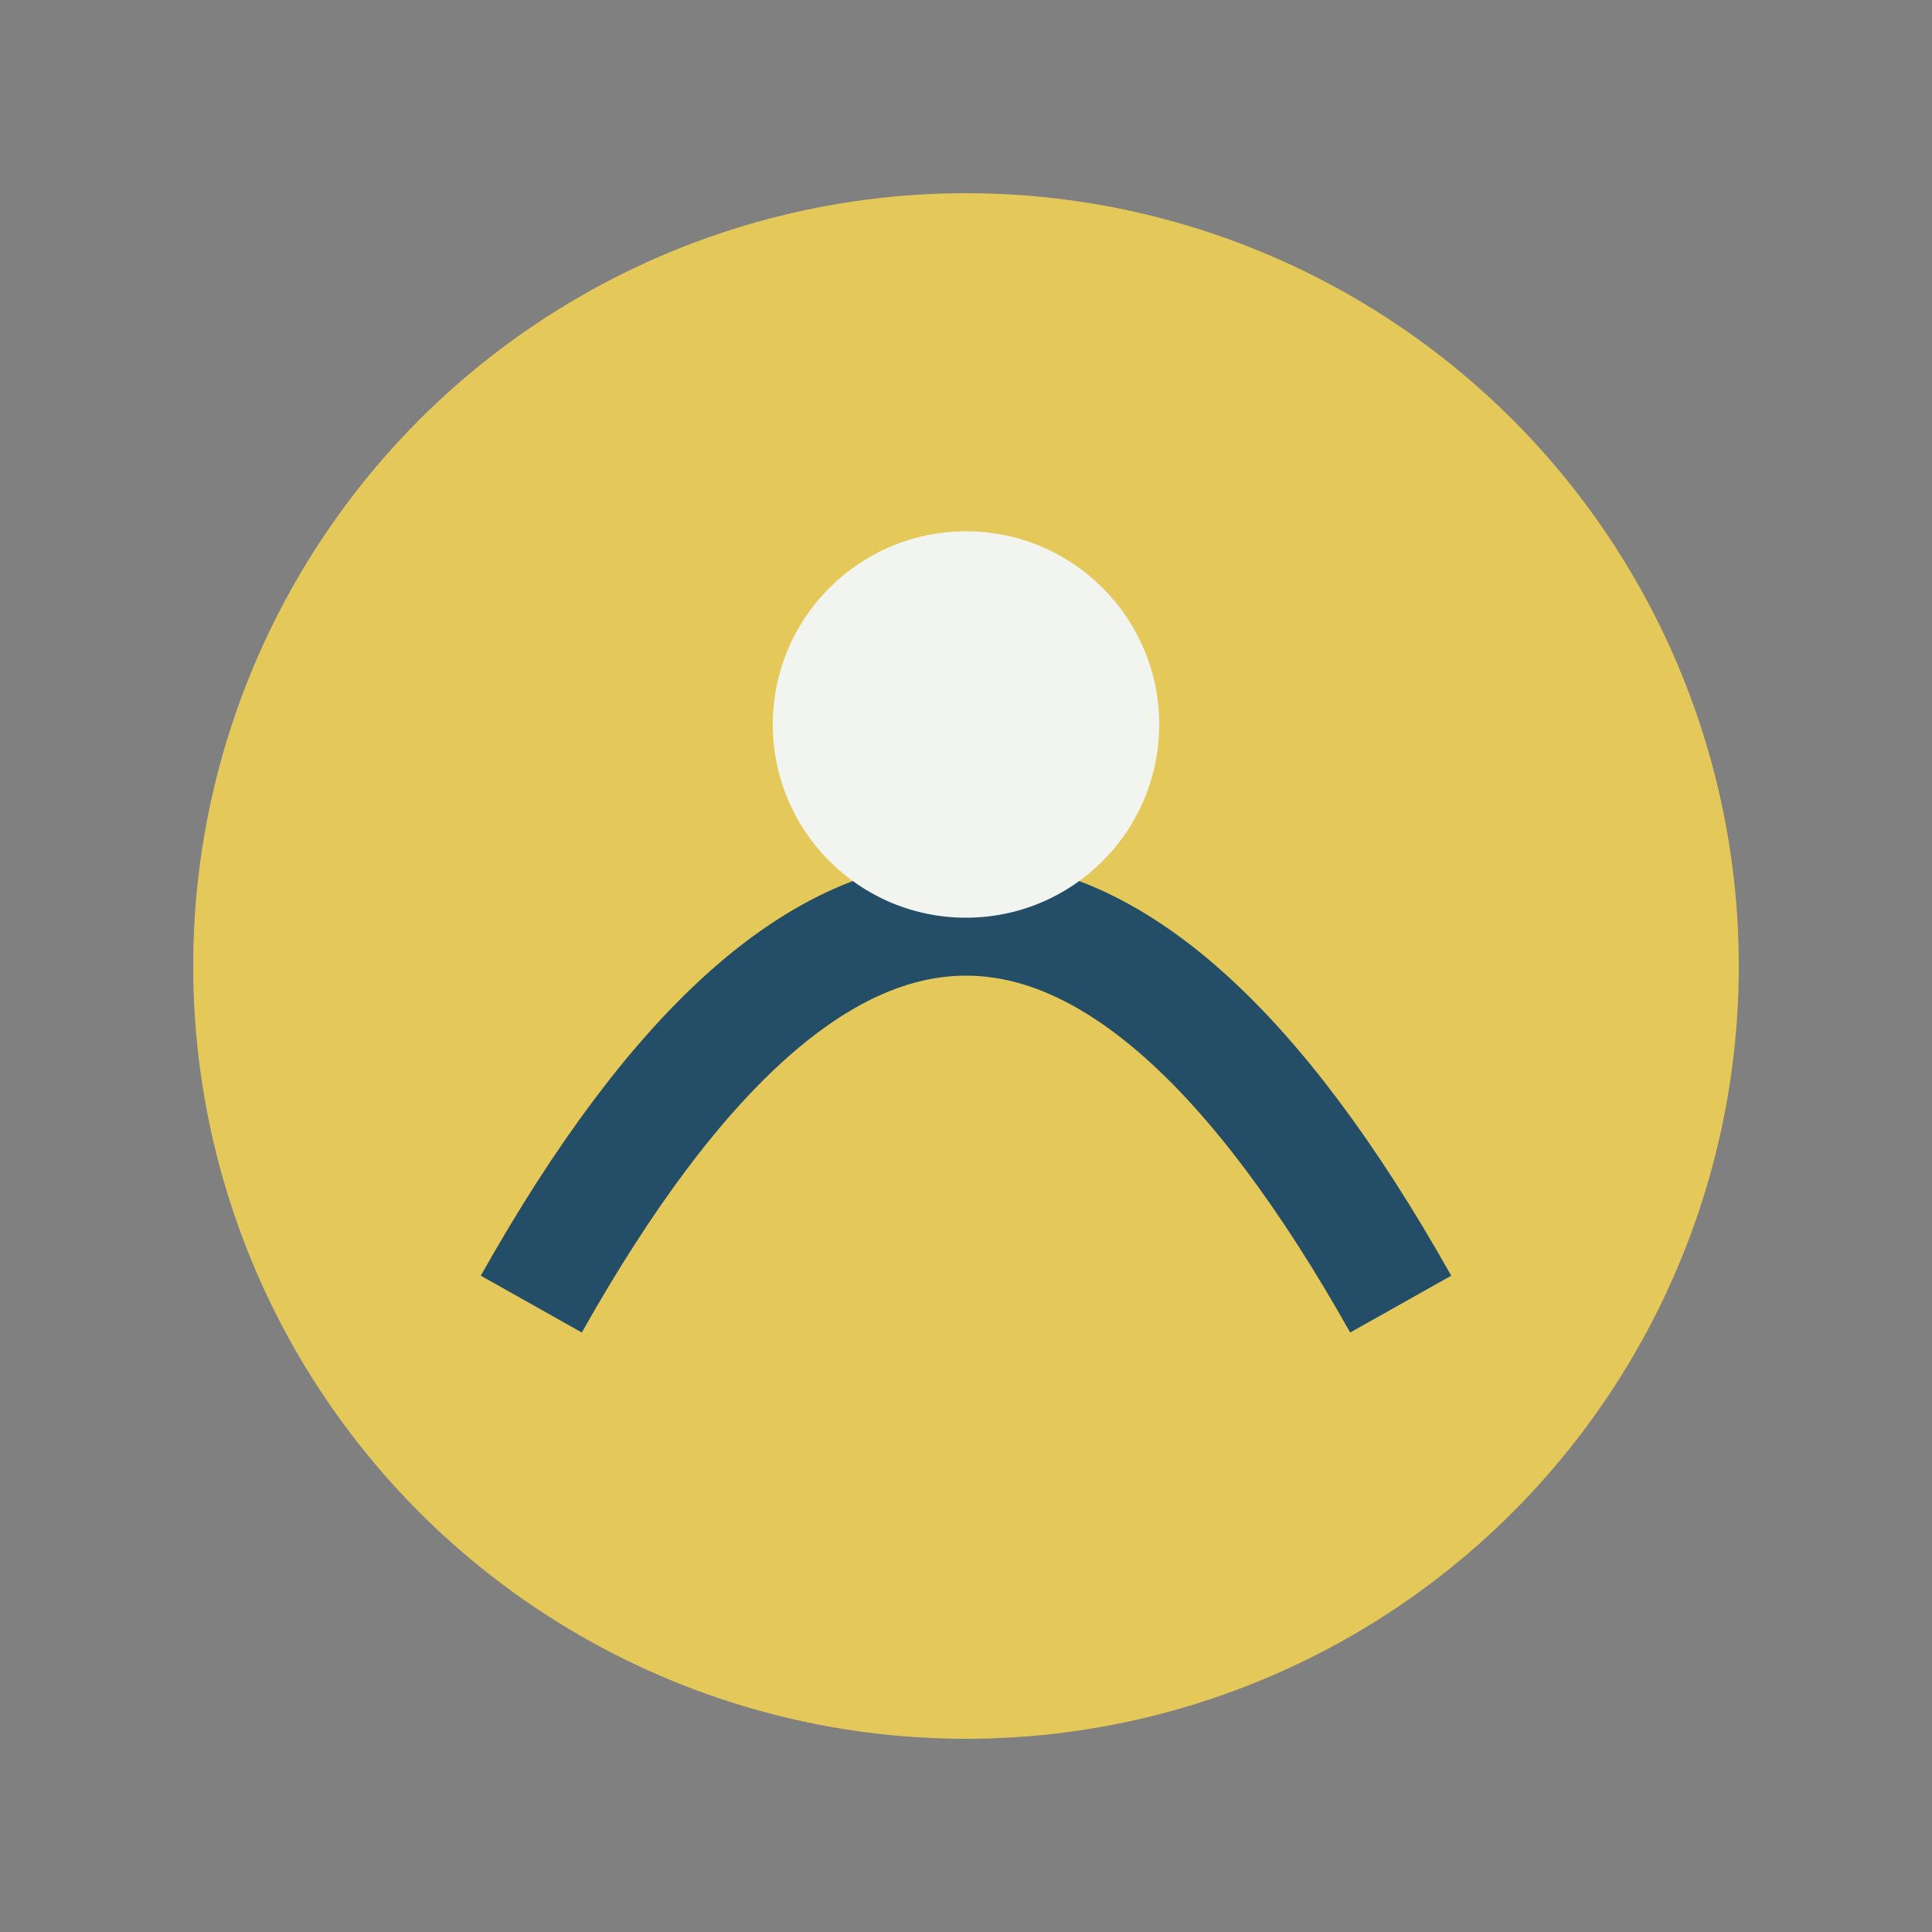
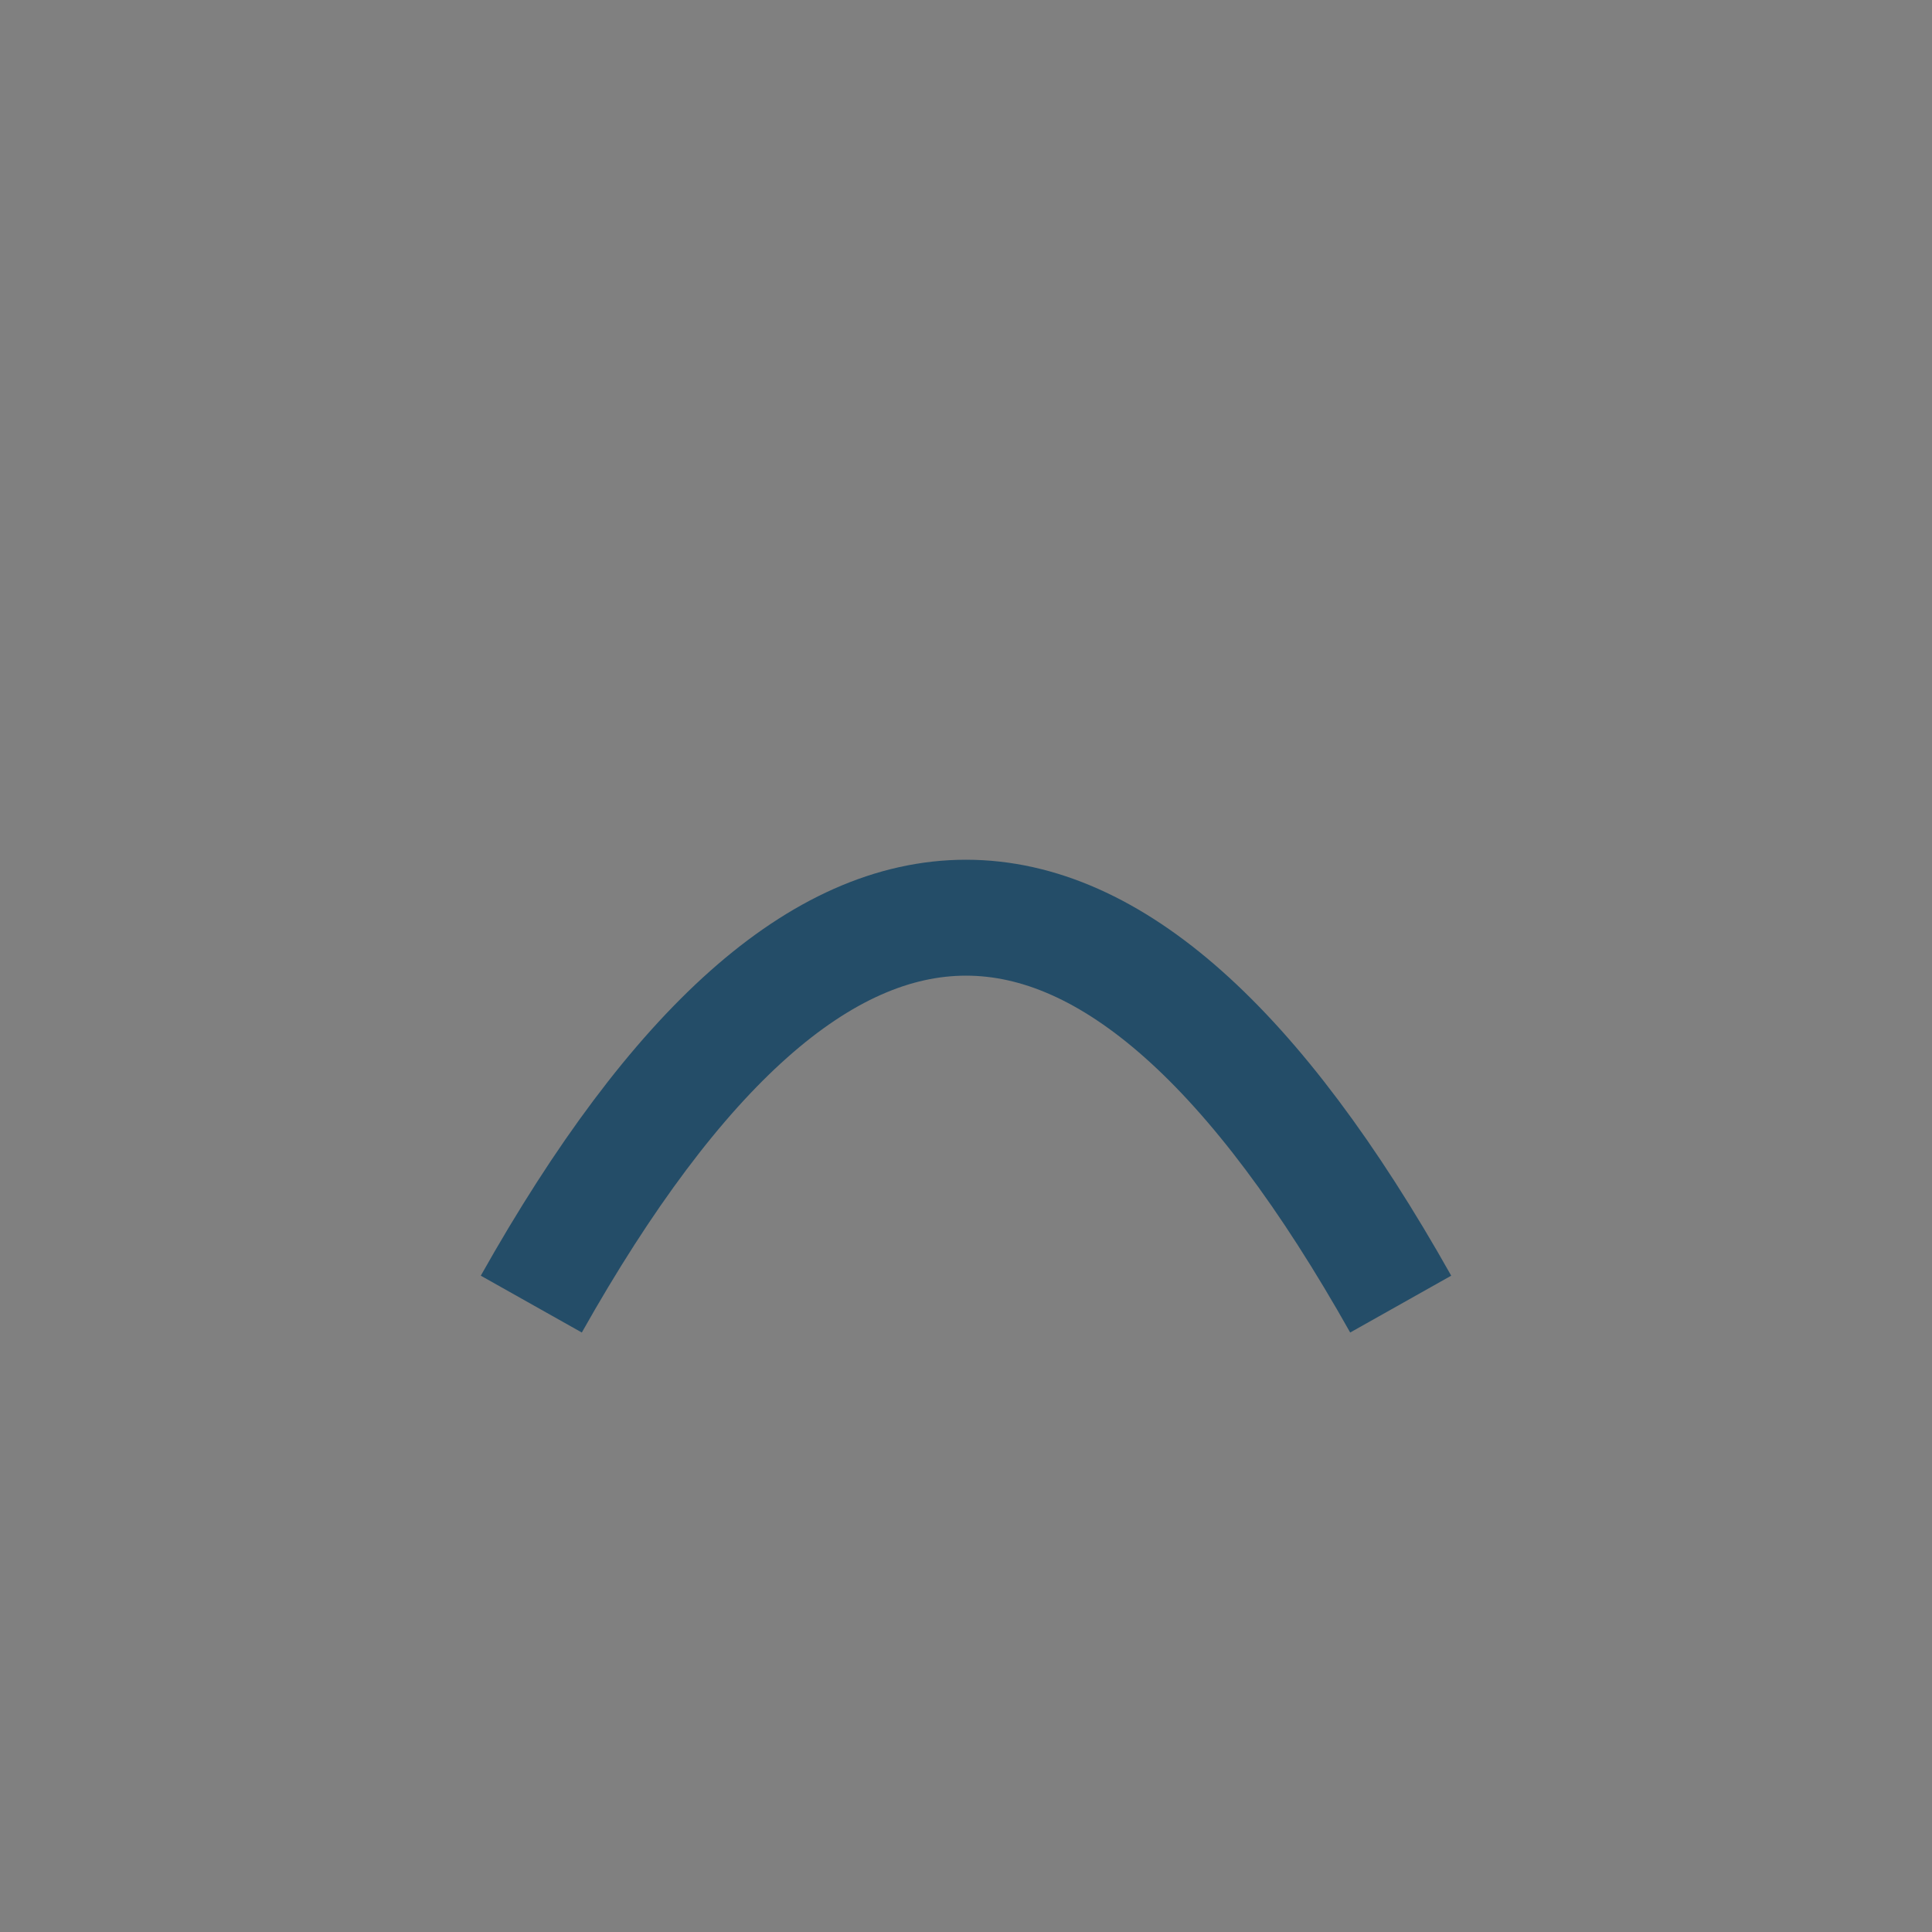
<svg xmlns="http://www.w3.org/2000/svg" width="40" height="40" viewBox="0 0 40 40">
  <rect x="0" y="0" width="40" height="40" fill="#808080" stroke="none" />
-   <ellipse cx="20" cy="20" rx="16" ry="16" fill="#E4C85A" />
  <path d="M11,27Q20,11 29,27" fill="none" stroke="#244D68" stroke-width="2.4" />
-   <circle cx="20" cy="15" r="4" fill="#F2F4EF" />
</svg>